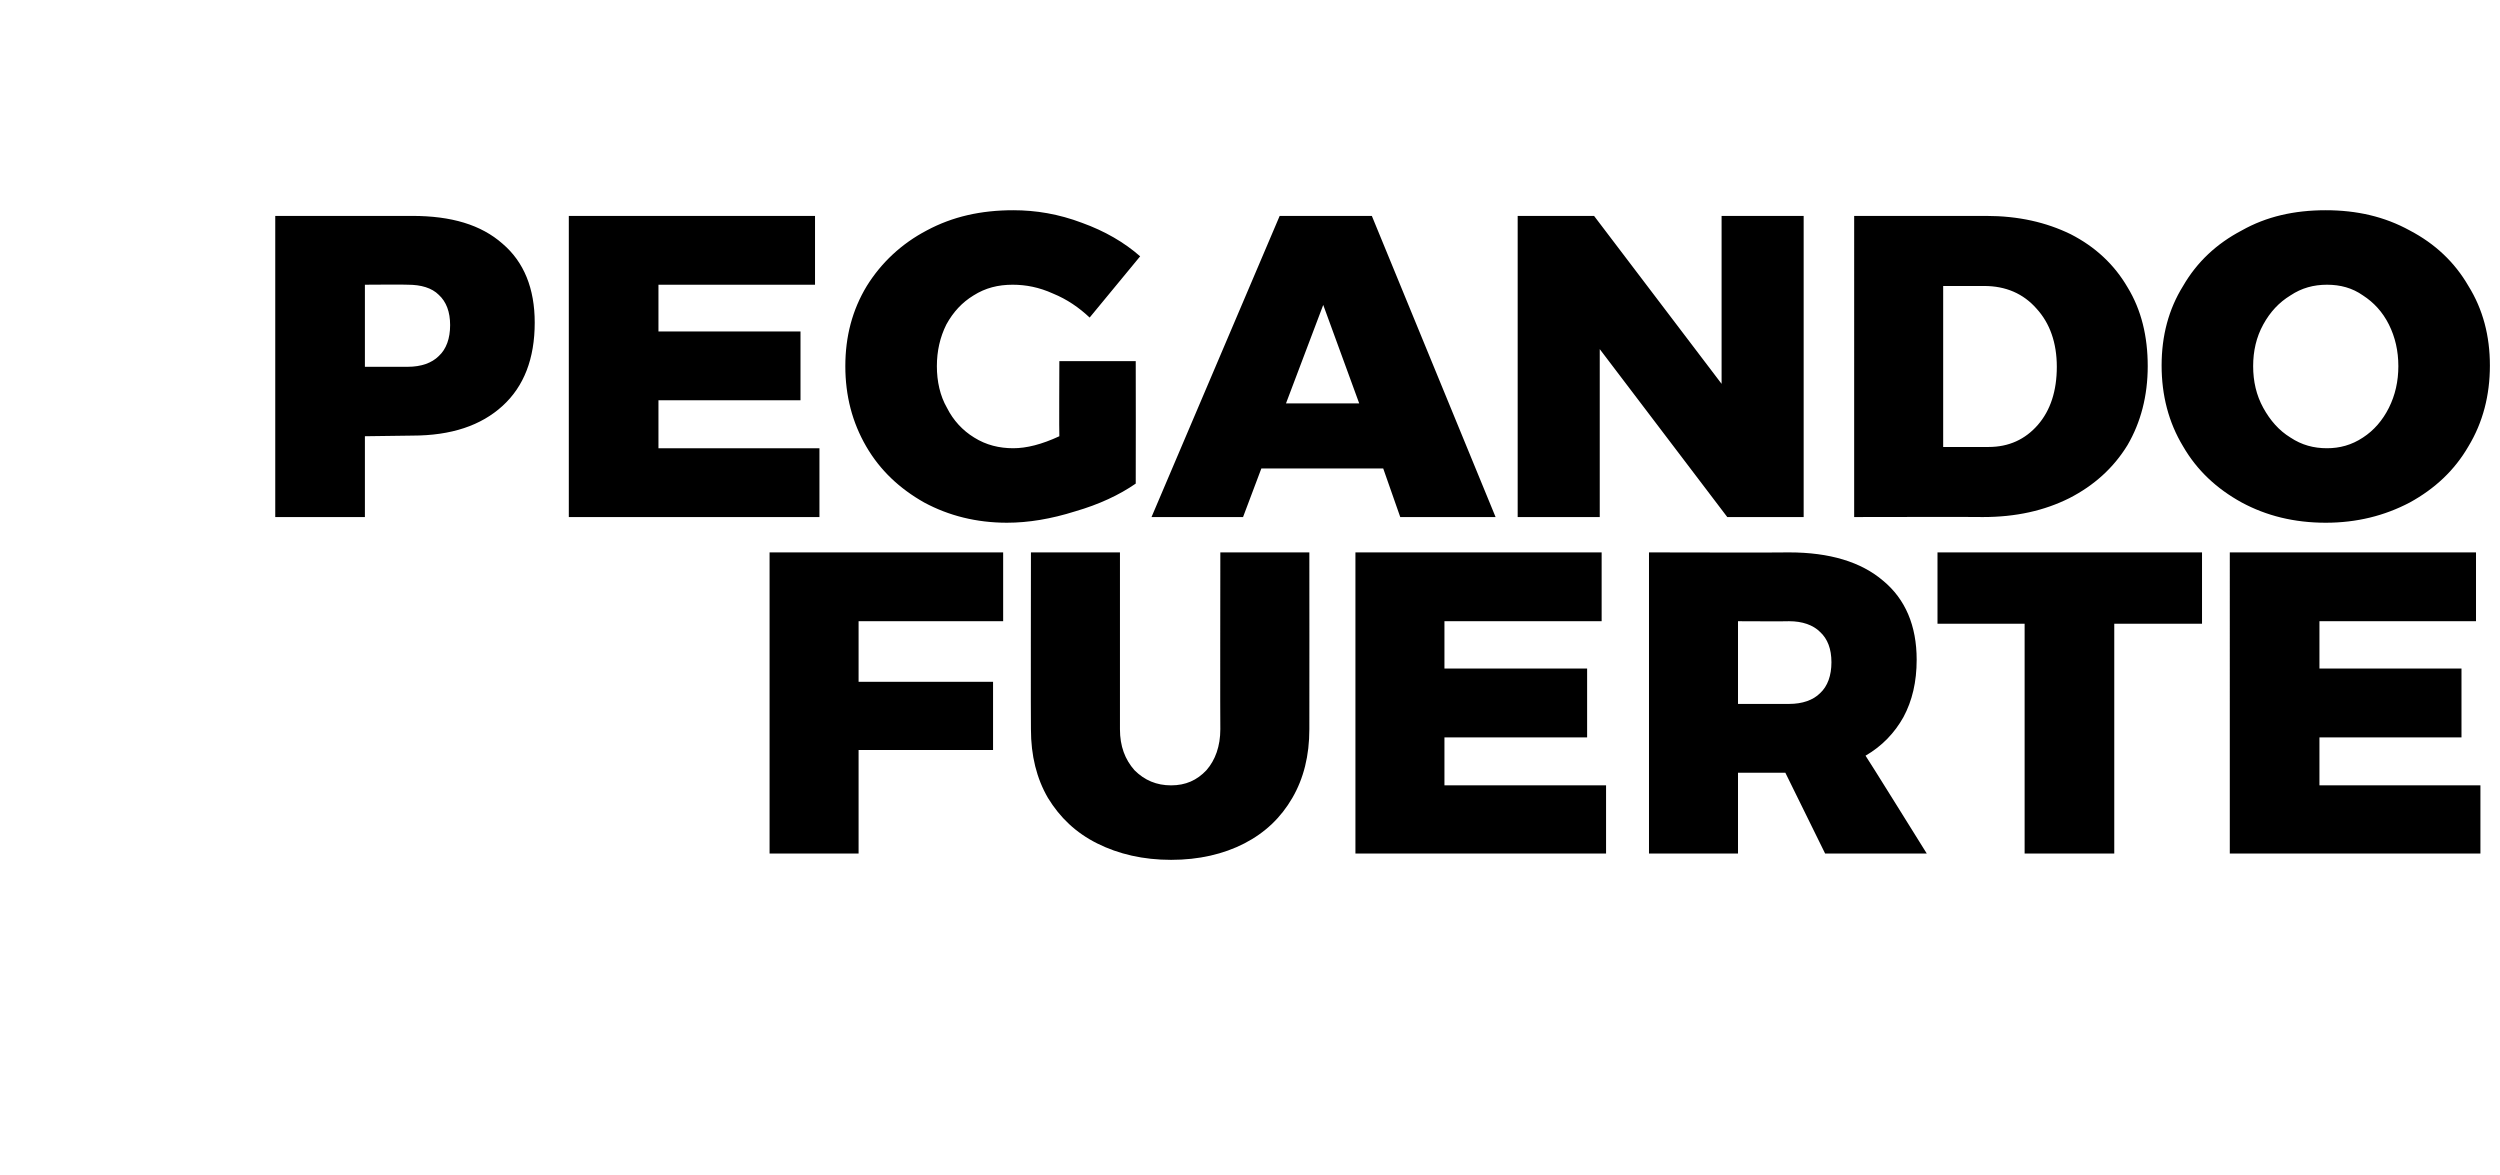
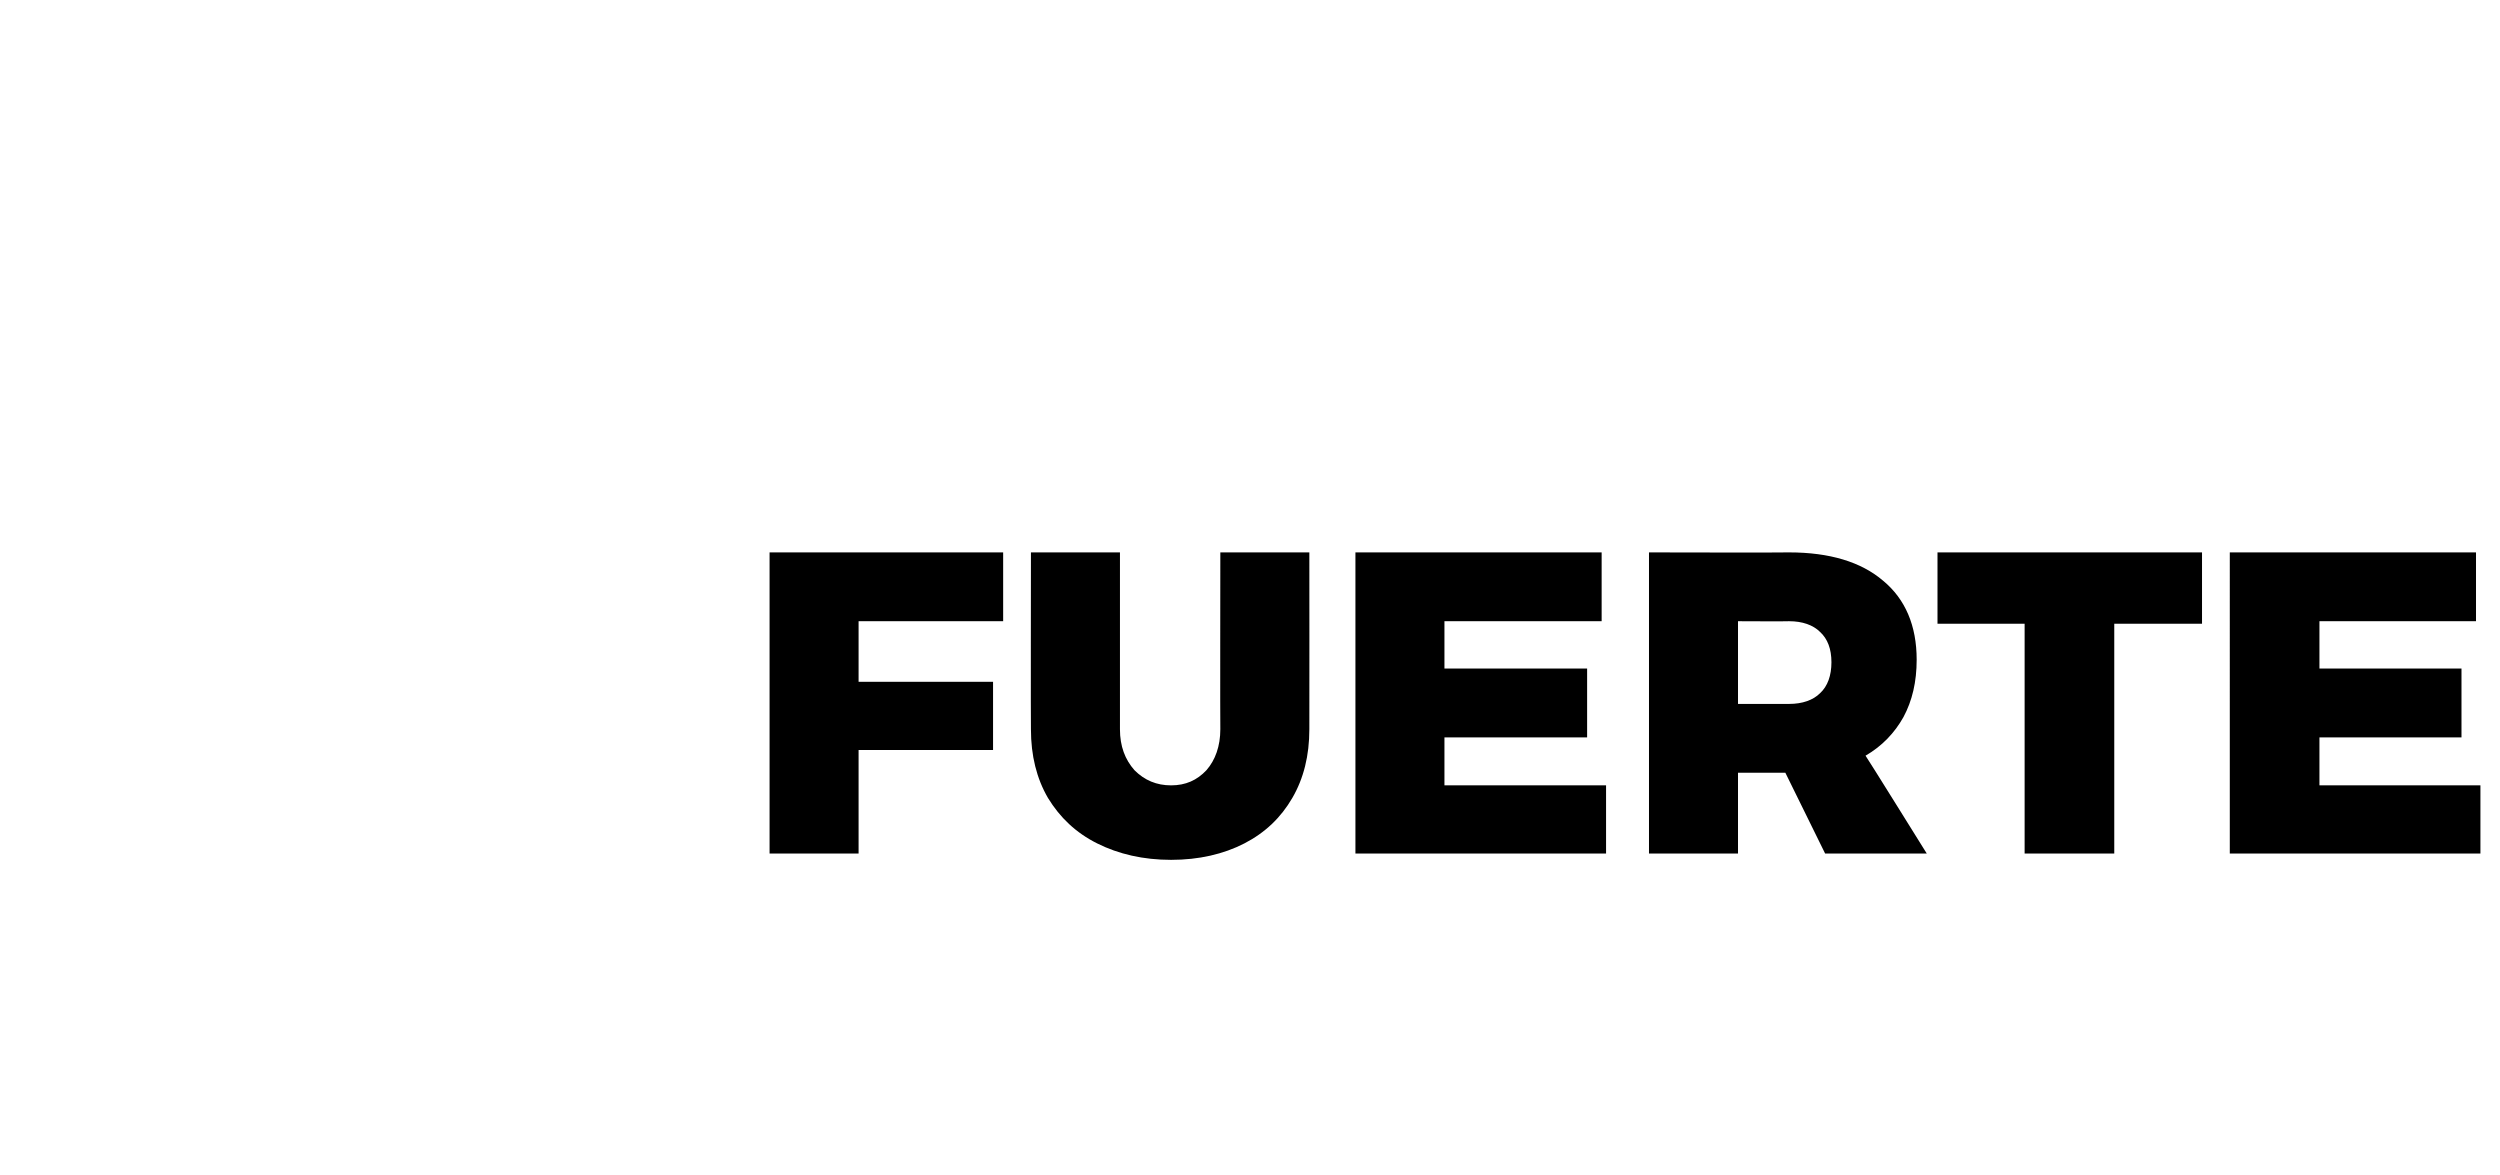
<svg xmlns="http://www.w3.org/2000/svg" version="1.1" width="396px" height="186.1px" viewBox="0 -16 396 186.1" style="top:-16px">
  <desc>PEGANDO FUERTE</desc>
  <defs />
  <g id="Polygon63192">
    <path d="m121.9 71.5h37v10.9H136v9.6h21.3v10.8H136v16.4h-14.1V71.5zm55.5 28c0 2.7.8 4.8 2.3 6.5c1.6 1.6 3.5 2.4 5.8 2.4c2.3 0 4.1-.8 5.6-2.4c1.4-1.6 2.2-3.8 2.2-6.5c-.04.01 0-28 0-28h14.1s.02 28.01 0 28c0 4.2-.9 7.8-2.7 10.9c-1.8 3.1-4.3 5.5-7.6 7.2c-3.3 1.7-7.2 2.6-11.6 2.6c-4.4 0-8.3-.9-11.7-2.6c-3.4-1.7-5.9-4.1-7.8-7.2c-1.8-3.1-2.7-6.7-2.7-10.9c-.04.01 0-28 0-28h14.1v28s.01.01 0 0zm37.3-28h39v10.9h-24.9v7.5h22.6v10.9h-22.6v7.6h25.6v10.8h-39.7V71.5zm74.4 47.7l-6.3-12.8h-7.5v12.8h-14.1V71.5s22.21.05 22.2 0c6.4 0 11.4 1.5 14.9 4.5c3.5 2.9 5.3 7.1 5.3 12.5c0 3.5-.7 6.5-2.1 9.1c-1.4 2.5-3.4 4.6-6 6.1c.03-.04 9.7 15.5 9.7 15.5h-16.1zm-13.8-23.7h8.1c2.1 0 3.8-.6 4.9-1.7c1.2-1.1 1.8-2.8 1.8-4.9c0-2.1-.6-3.7-1.8-4.8c-1.1-1.1-2.8-1.7-4.9-1.7c.01.04-8.1 0-8.1 0v13.1zm31.6-24h41.9v11.3h-13.9v36.4h-14.2V82.8h-13.8V71.5zm46.3 0h39v10.9h-24.8v7.5h22.5v10.9h-22.5v7.6h25.5v10.8h-39.7V71.5z" stroke="none" fill="#000" />
  </g>
  <g id="Polygon63191">
-     <path d="m65.3 18.2c6.2 0 10.9 1.4 14.3 4.4c3.4 2.9 5.1 7.1 5.1 12.5c0 5.7-1.7 10.1-5.1 13.2c-3.4 3.1-8.1 4.7-14.3 4.7l-7.5.1v12.8H43.6V18.2h21.7s-.02-.03 0 0zm-.7 23.9c2.1 0 3.8-.6 4.9-1.7c1.2-1.1 1.8-2.8 1.8-4.9c0-2.1-.6-3.7-1.8-4.8c-1.1-1.1-2.8-1.6-4.9-1.6c0-.05-6.8 0-6.8 0v13h6.8s0 .01 0 0zm25.5-23.9h39v10.9h-24.8v7.4h22.5v10.9h-22.5v7.6h25.5v10.9H90.1V18.2zm77.7 23h12.1s.03 19.35 0 19.4c-2.6 1.8-5.8 3.3-9.6 4.4c-3.8 1.2-7.4 1.8-10.8 1.8c-4.8 0-9.2-1.1-13.1-3.2c-3.9-2.2-7-5.1-9.2-8.9c-2.2-3.8-3.3-8-3.3-12.7c0-4.7 1.1-8.9 3.4-12.7c2.3-3.7 5.5-6.7 9.5-8.8c4.1-2.2 8.6-3.2 13.7-3.2c3.6 0 7.2.6 10.9 2c3.6 1.3 6.7 3.1 9.2 5.3l-8 9.7c-1.7-1.6-3.6-2.9-5.8-3.8c-2.2-1-4.3-1.4-6.4-1.4c-2.3 0-4.3.5-6.2 1.7c-1.8 1.1-3.2 2.6-4.3 4.6c-1 2-1.5 4.2-1.5 6.6c0 2.4.5 4.7 1.6 6.6c1 2 2.5 3.6 4.3 4.7c1.9 1.2 4 1.7 6.2 1.7c2.1 0 4.5-.6 7.3-1.9c-.05-.03 0-11.9 0-11.9zm54 24.7l-2.7-7.7h-19.3l-2.9 7.7h-14.5l20.3-47.7h14.6l19.6 47.7h-15.1zm-18.1-18h11.6l-5.7-15.6l-5.9 15.6zm69-29.7h13v47.7h-12.1l-20.2-26.6v26.6h-13V18.2h12.1l20.2 26.6V18.2zm41.9 0c5.1 0 9.5 1 13.4 2.9c3.9 2 6.9 4.8 9 8.4c2.2 3.6 3.2 7.8 3.2 12.5c0 4.7-1.1 8.9-3.2 12.5c-2.2 3.6-5.3 6.4-9.2 8.4c-4 2-8.5 3-13.7 3c0-.04-20.4 0-20.4 0V18.2h20.9s-.02-.03 0 0zm.4 36.6c3.2 0 5.8-1.2 7.8-3.5c2-2.3 3-5.4 3-9.2c0-3.8-1.1-6.9-3.2-9.2c-2.1-2.4-4.9-3.6-8.3-3.6c0 .02-6.5 0-6.5 0v25.5h7.2s-.02-.03 0 0zm53.4-37.5c4.9 0 9.3 1 13.3 3.2c4 2.1 7.1 5 9.3 8.8c2.3 3.7 3.4 7.9 3.4 12.6c0 4.7-1.1 9-3.4 12.8c-2.2 3.8-5.3 6.7-9.3 8.9c-4 2.1-8.4 3.2-13.3 3.2c-5 0-9.4-1.1-13.3-3.2c-4-2.2-7.1-5.1-9.3-8.9c-2.3-3.8-3.4-8.1-3.4-12.8c0-4.7 1.1-8.9 3.4-12.6c2.2-3.8 5.3-6.7 9.3-8.8c3.9-2.2 8.3-3.2 13.3-3.2zm.2 11.8c-2.1 0-4 .5-5.8 1.7c-1.8 1.1-3.2 2.6-4.3 4.6c-1.1 2-1.6 4.2-1.6 6.6c0 2.4.5 4.6 1.6 6.6c1.1 2 2.5 3.6 4.3 4.7c1.8 1.2 3.7 1.7 5.8 1.7c2 0 3.9-.5 5.7-1.7c1.7-1.1 3.1-2.7 4.1-4.7c1-2 1.5-4.2 1.5-6.6c0-2.4-.5-4.6-1.5-6.6c-1-2-2.4-3.5-4.1-4.6c-1.7-1.2-3.6-1.7-5.7-1.7z" stroke="none" fill="#000" />
-   </g>
+     </g>
</svg>